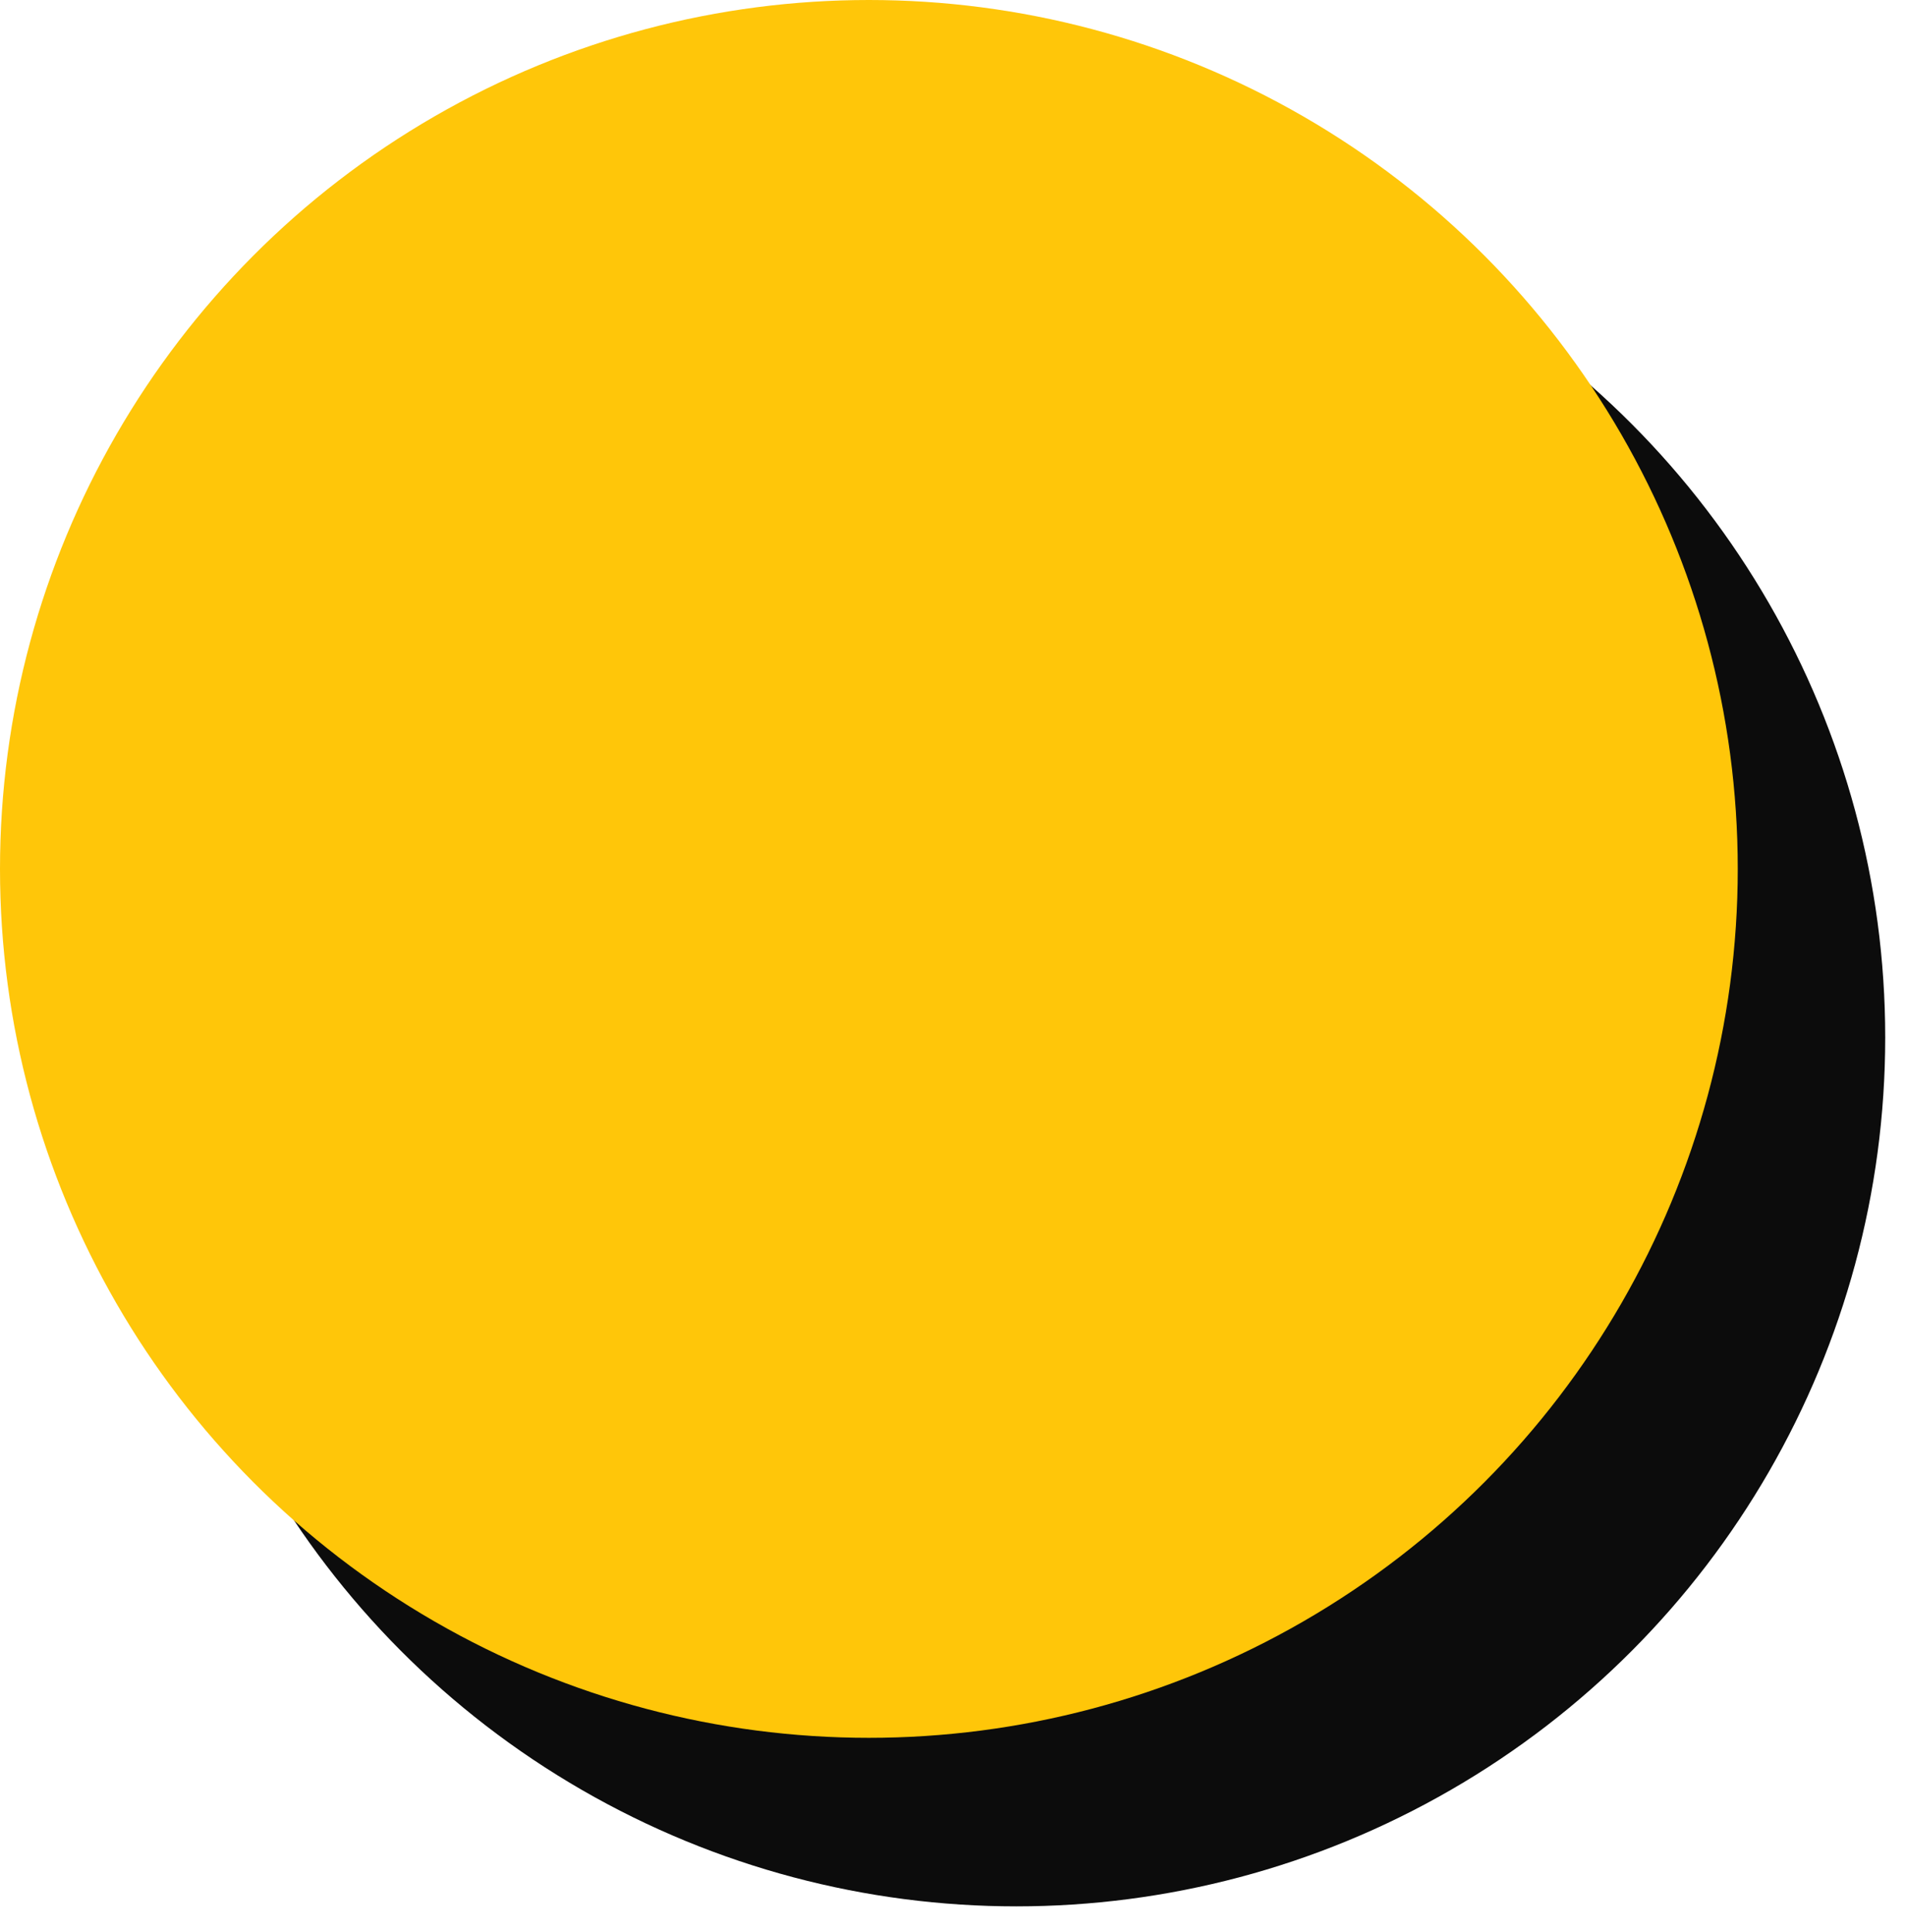
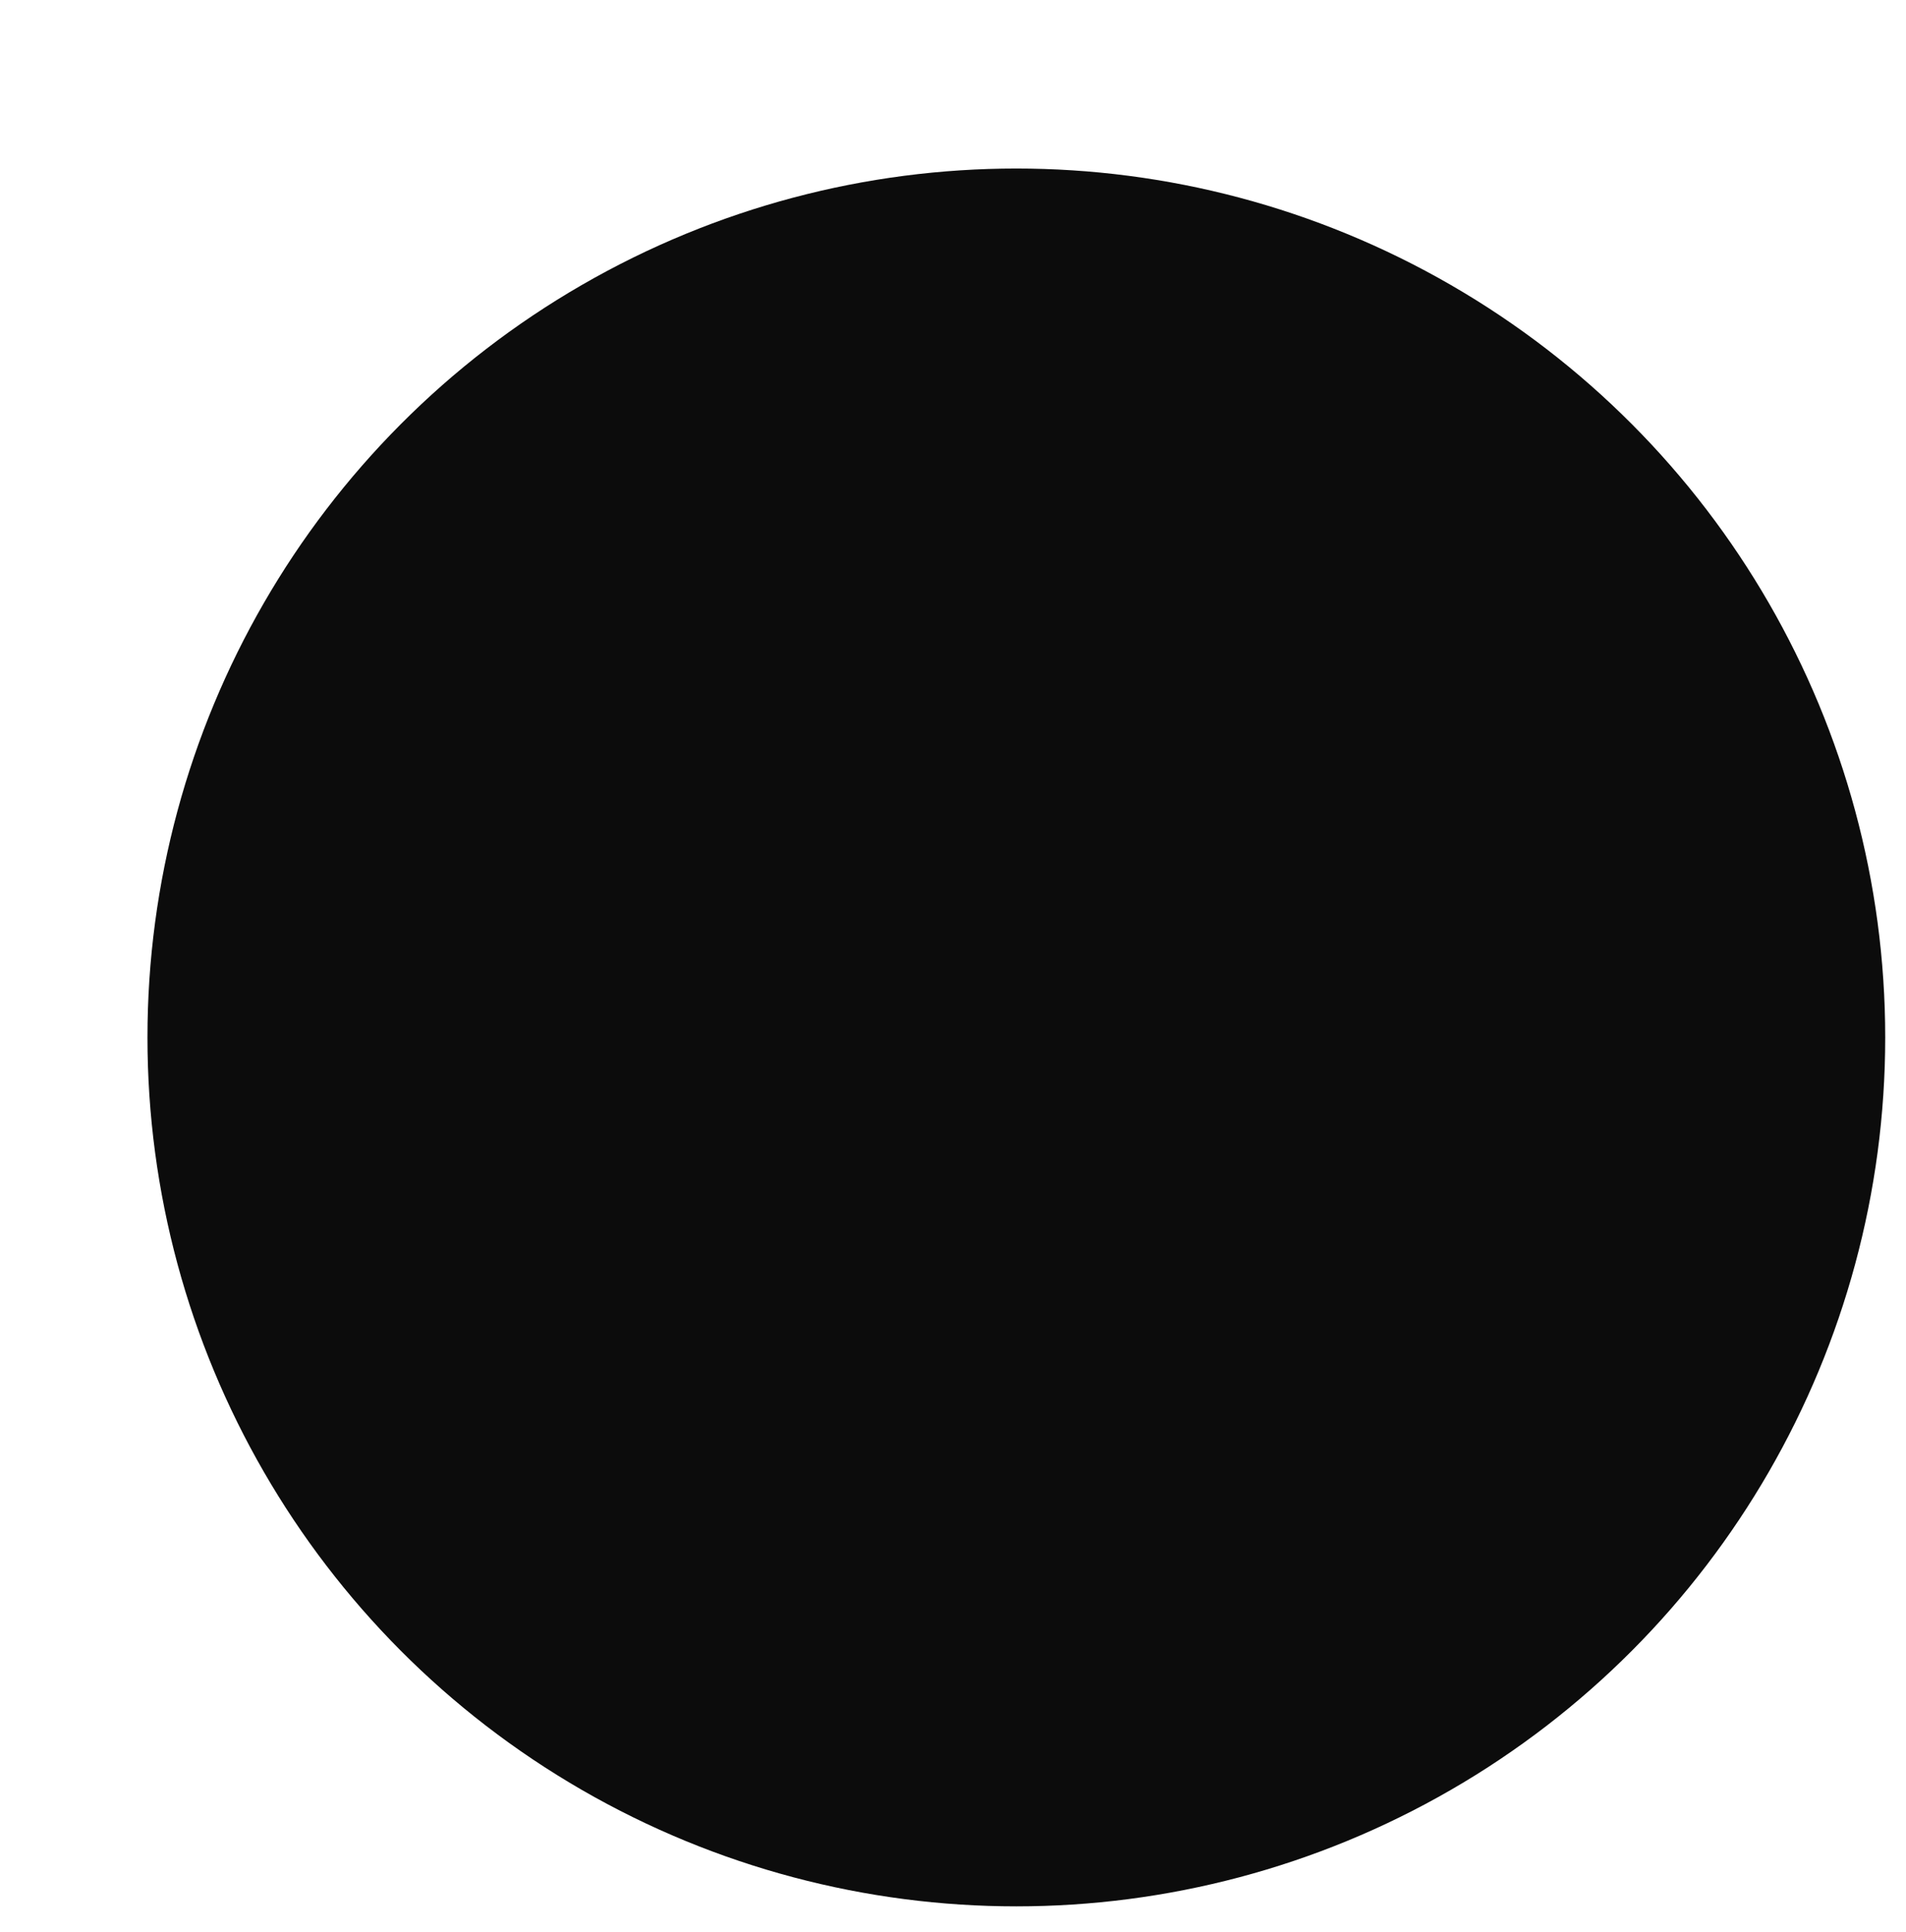
<svg xmlns="http://www.w3.org/2000/svg" fill="none" height="100%" overflow="visible" preserveAspectRatio="none" style="display: block;" viewBox="0 0 74 75" width="100%">
  <g id="Circle">
    <circle cx="39.459" cy="40.277" fill="#0C0C0C" id="Ellipse 10" r="33.734" />
-     <circle cx="33.734" cy="33.734" fill="#FFC609" id="Ellipse 11" r="33.734" />
  </g>
</svg>